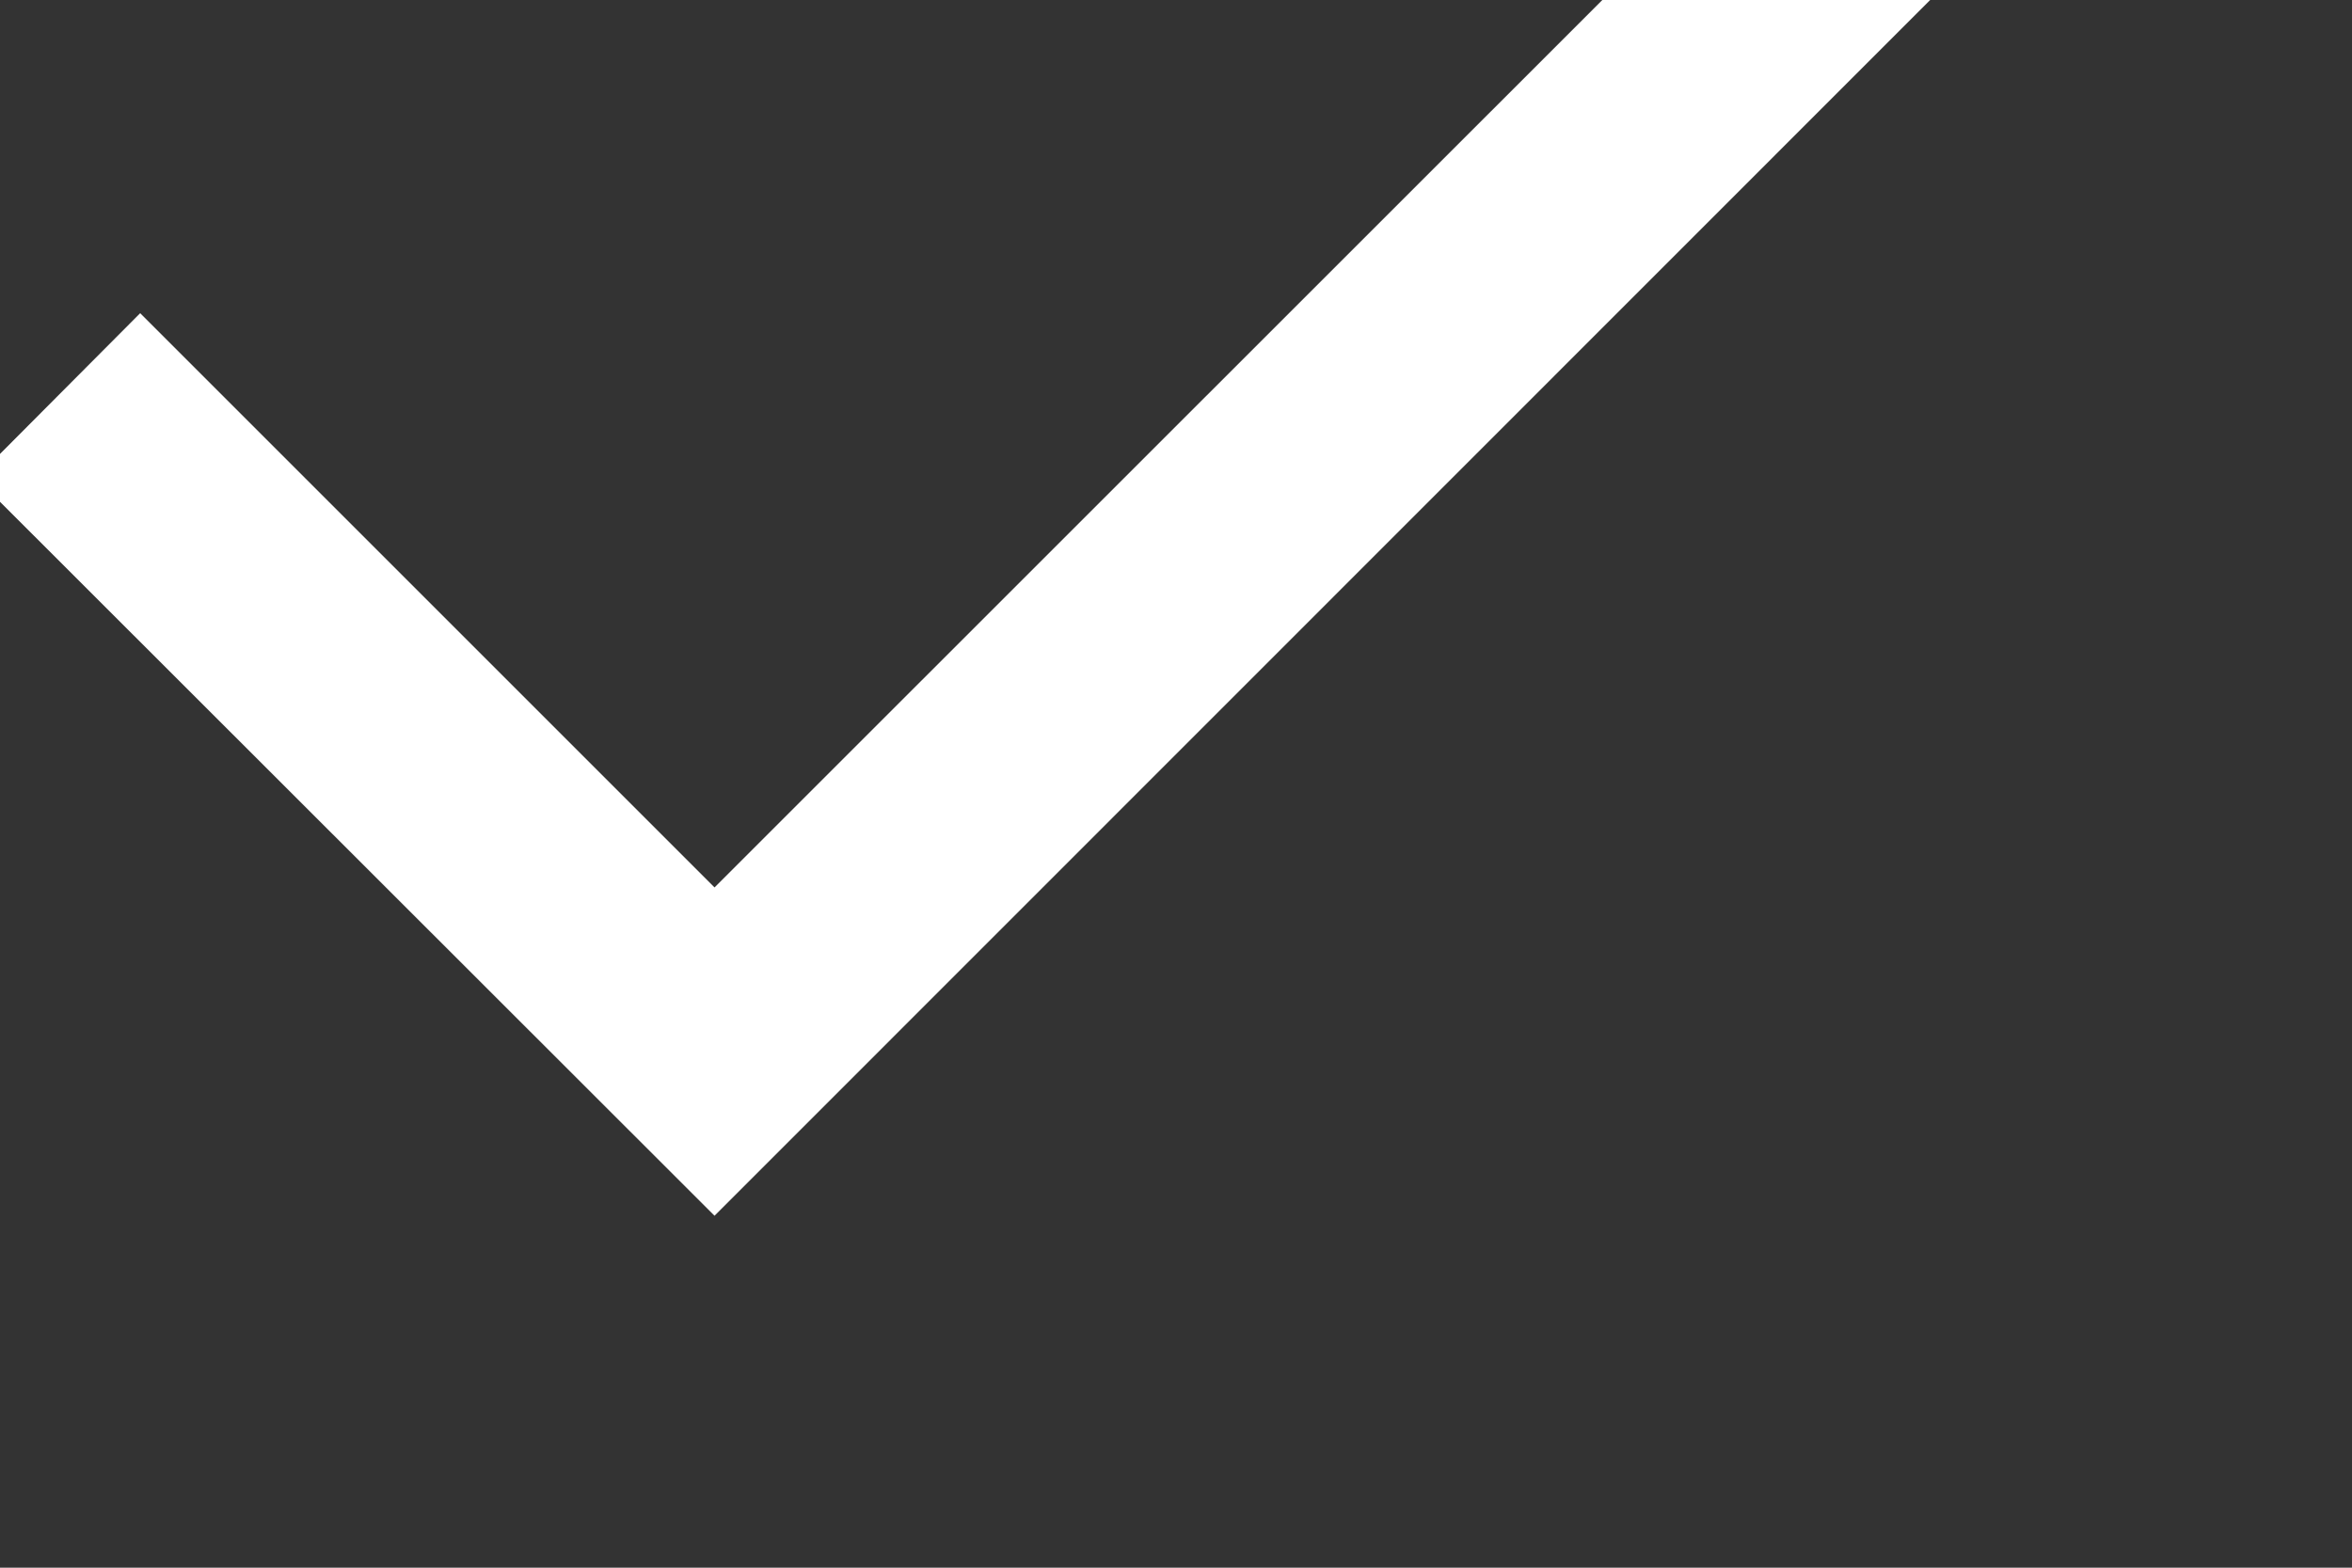
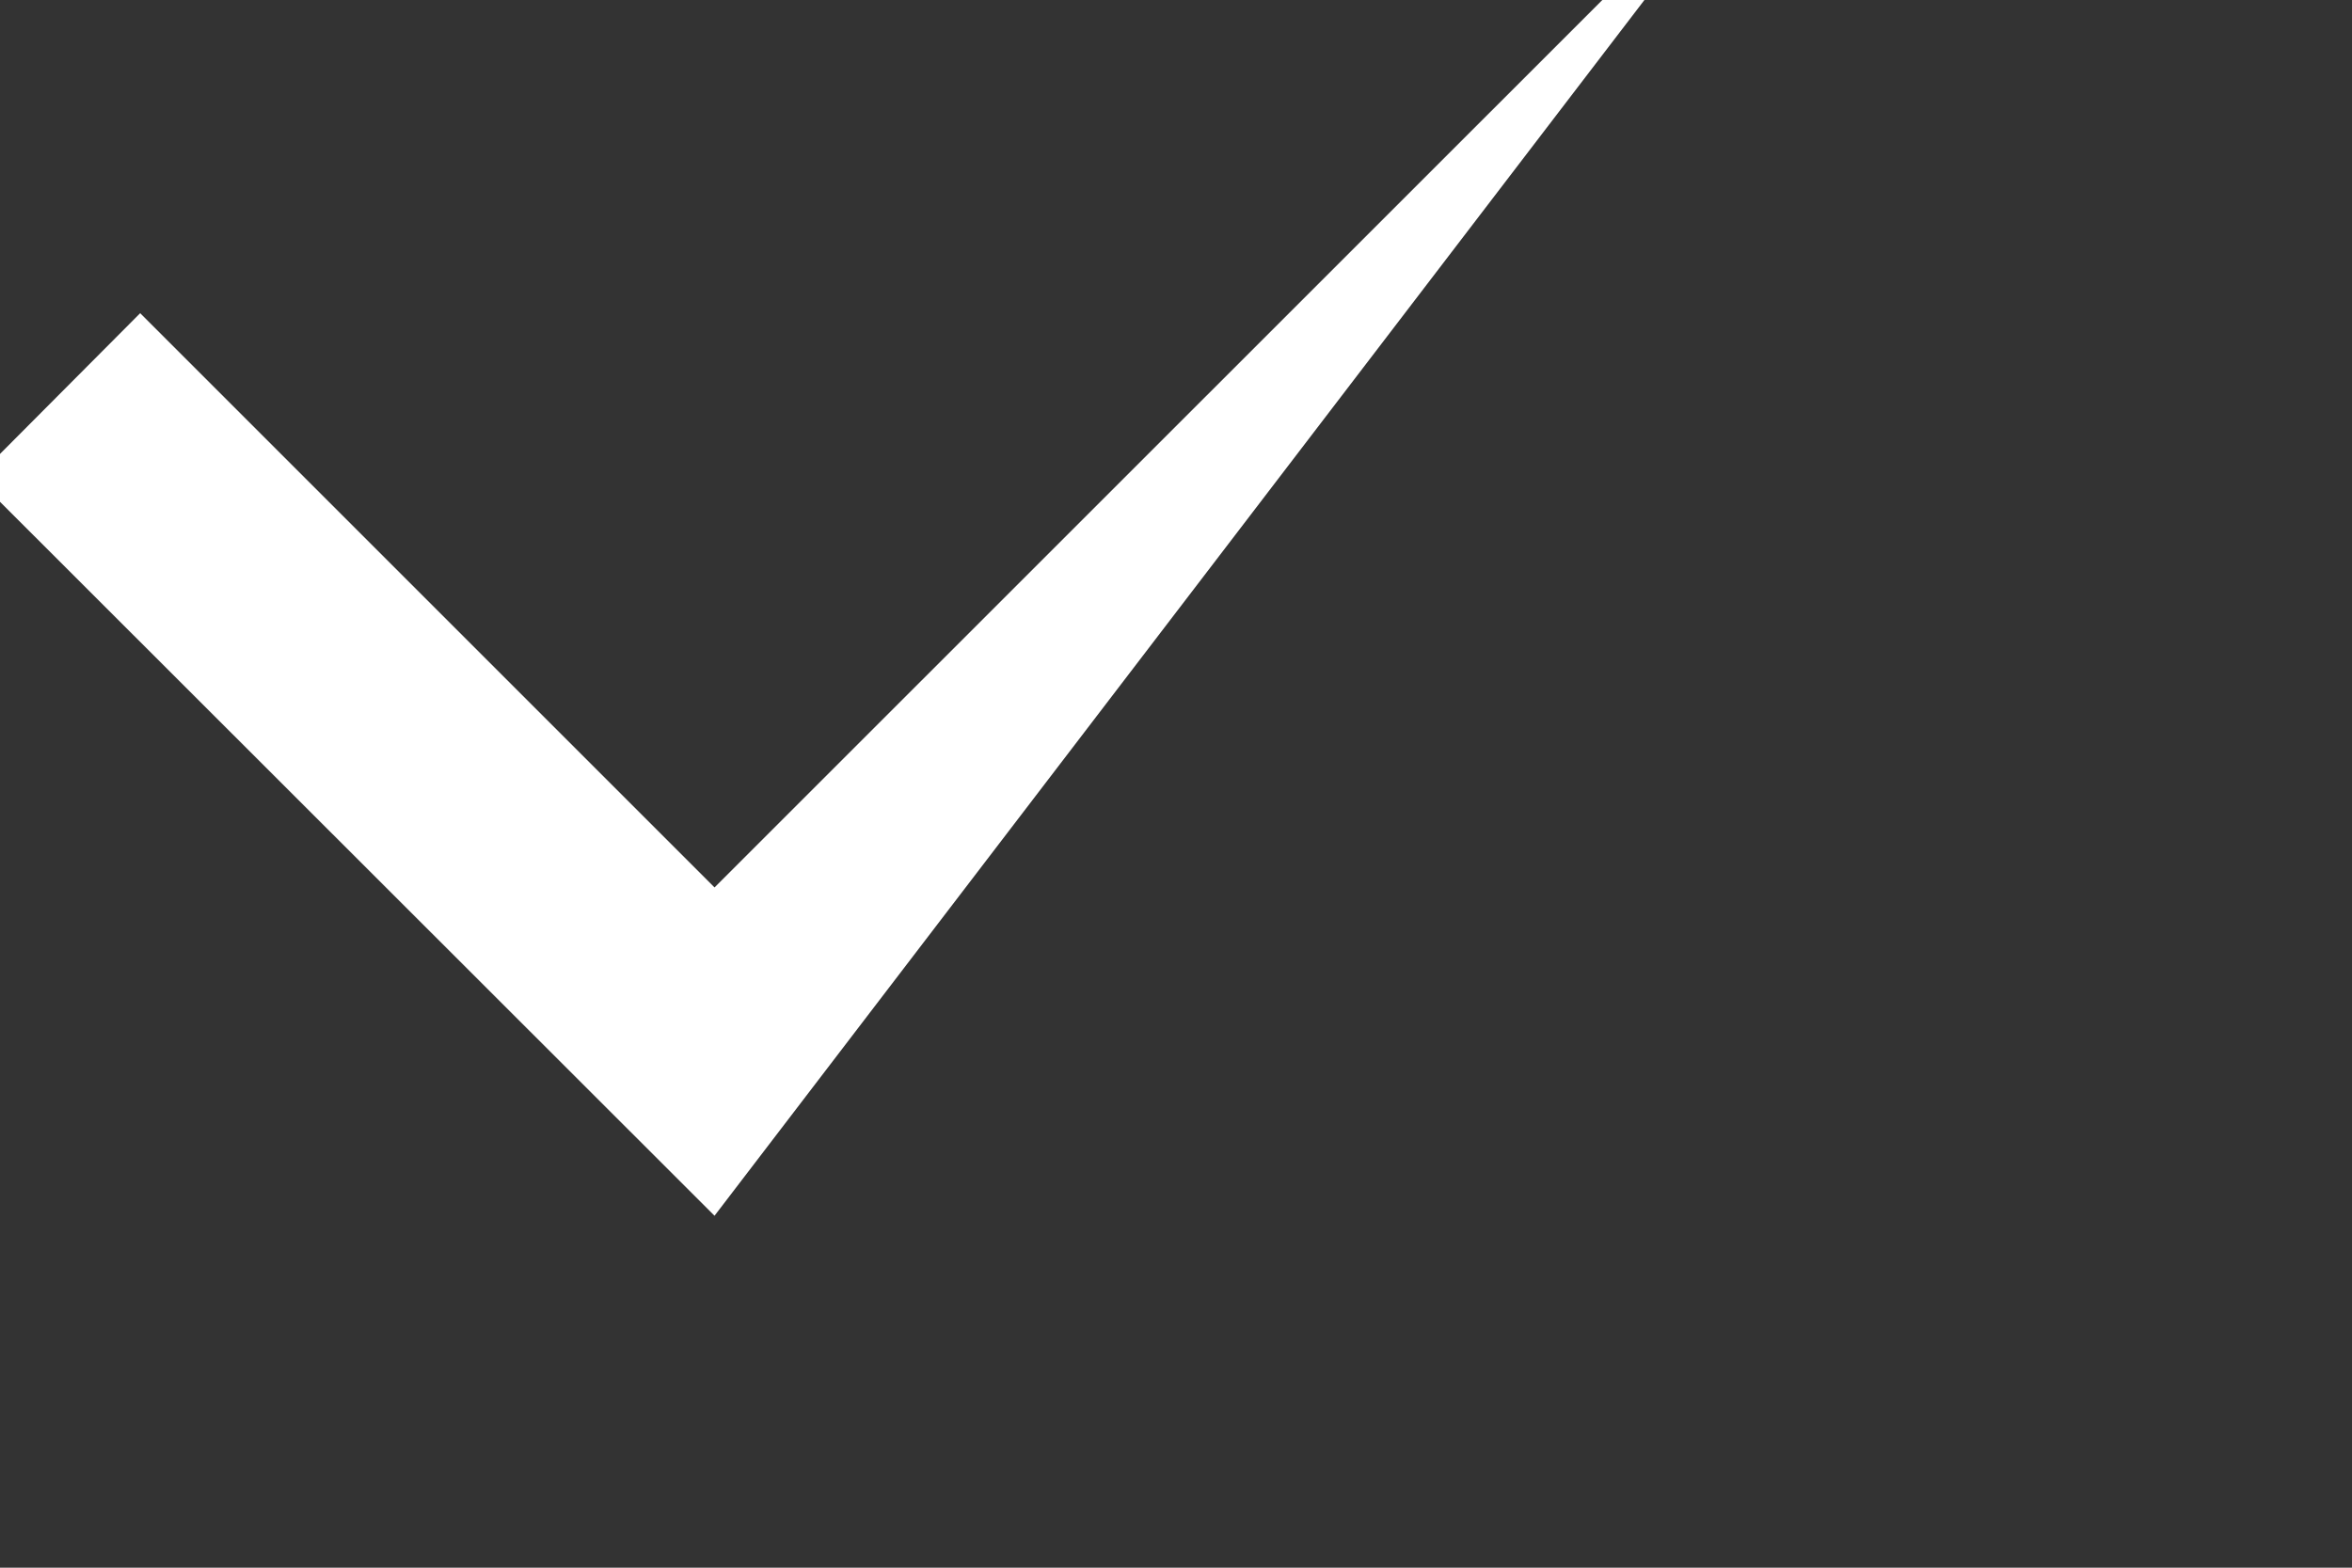
<svg xmlns="http://www.w3.org/2000/svg" width="100%" height="100%" viewBox="0 0 6 4" version="1.1" xml:space="preserve" style="fill-rule:evenodd;clip-rule:evenodd;stroke-linejoin:round;stroke-miterlimit:2;">
  <rect x="0" y="0" width="6" height="4" fill="#333333" stroke="none" />
  <g transform="matrix(1,0,0,1,-338.203,-265.632)">
    <g transform="matrix(0.296,0,0,0.296,69.176,-1743.77)">
-       <path d="M915.033,6796.17L924.225,6786.98L925.64,6788.39L915.033,6799L908.669,6792.64L910.083,6791.22L915.033,6796.17Z" style="fill:#fff;fill-rule:nonzero;" />
+       <path d="M915.033,6796.17L924.225,6786.98L915.033,6799L908.669,6792.64L910.083,6791.22L915.033,6796.17Z" style="fill:#fff;fill-rule:nonzero;" />
    </g>
  </g>
</svg>